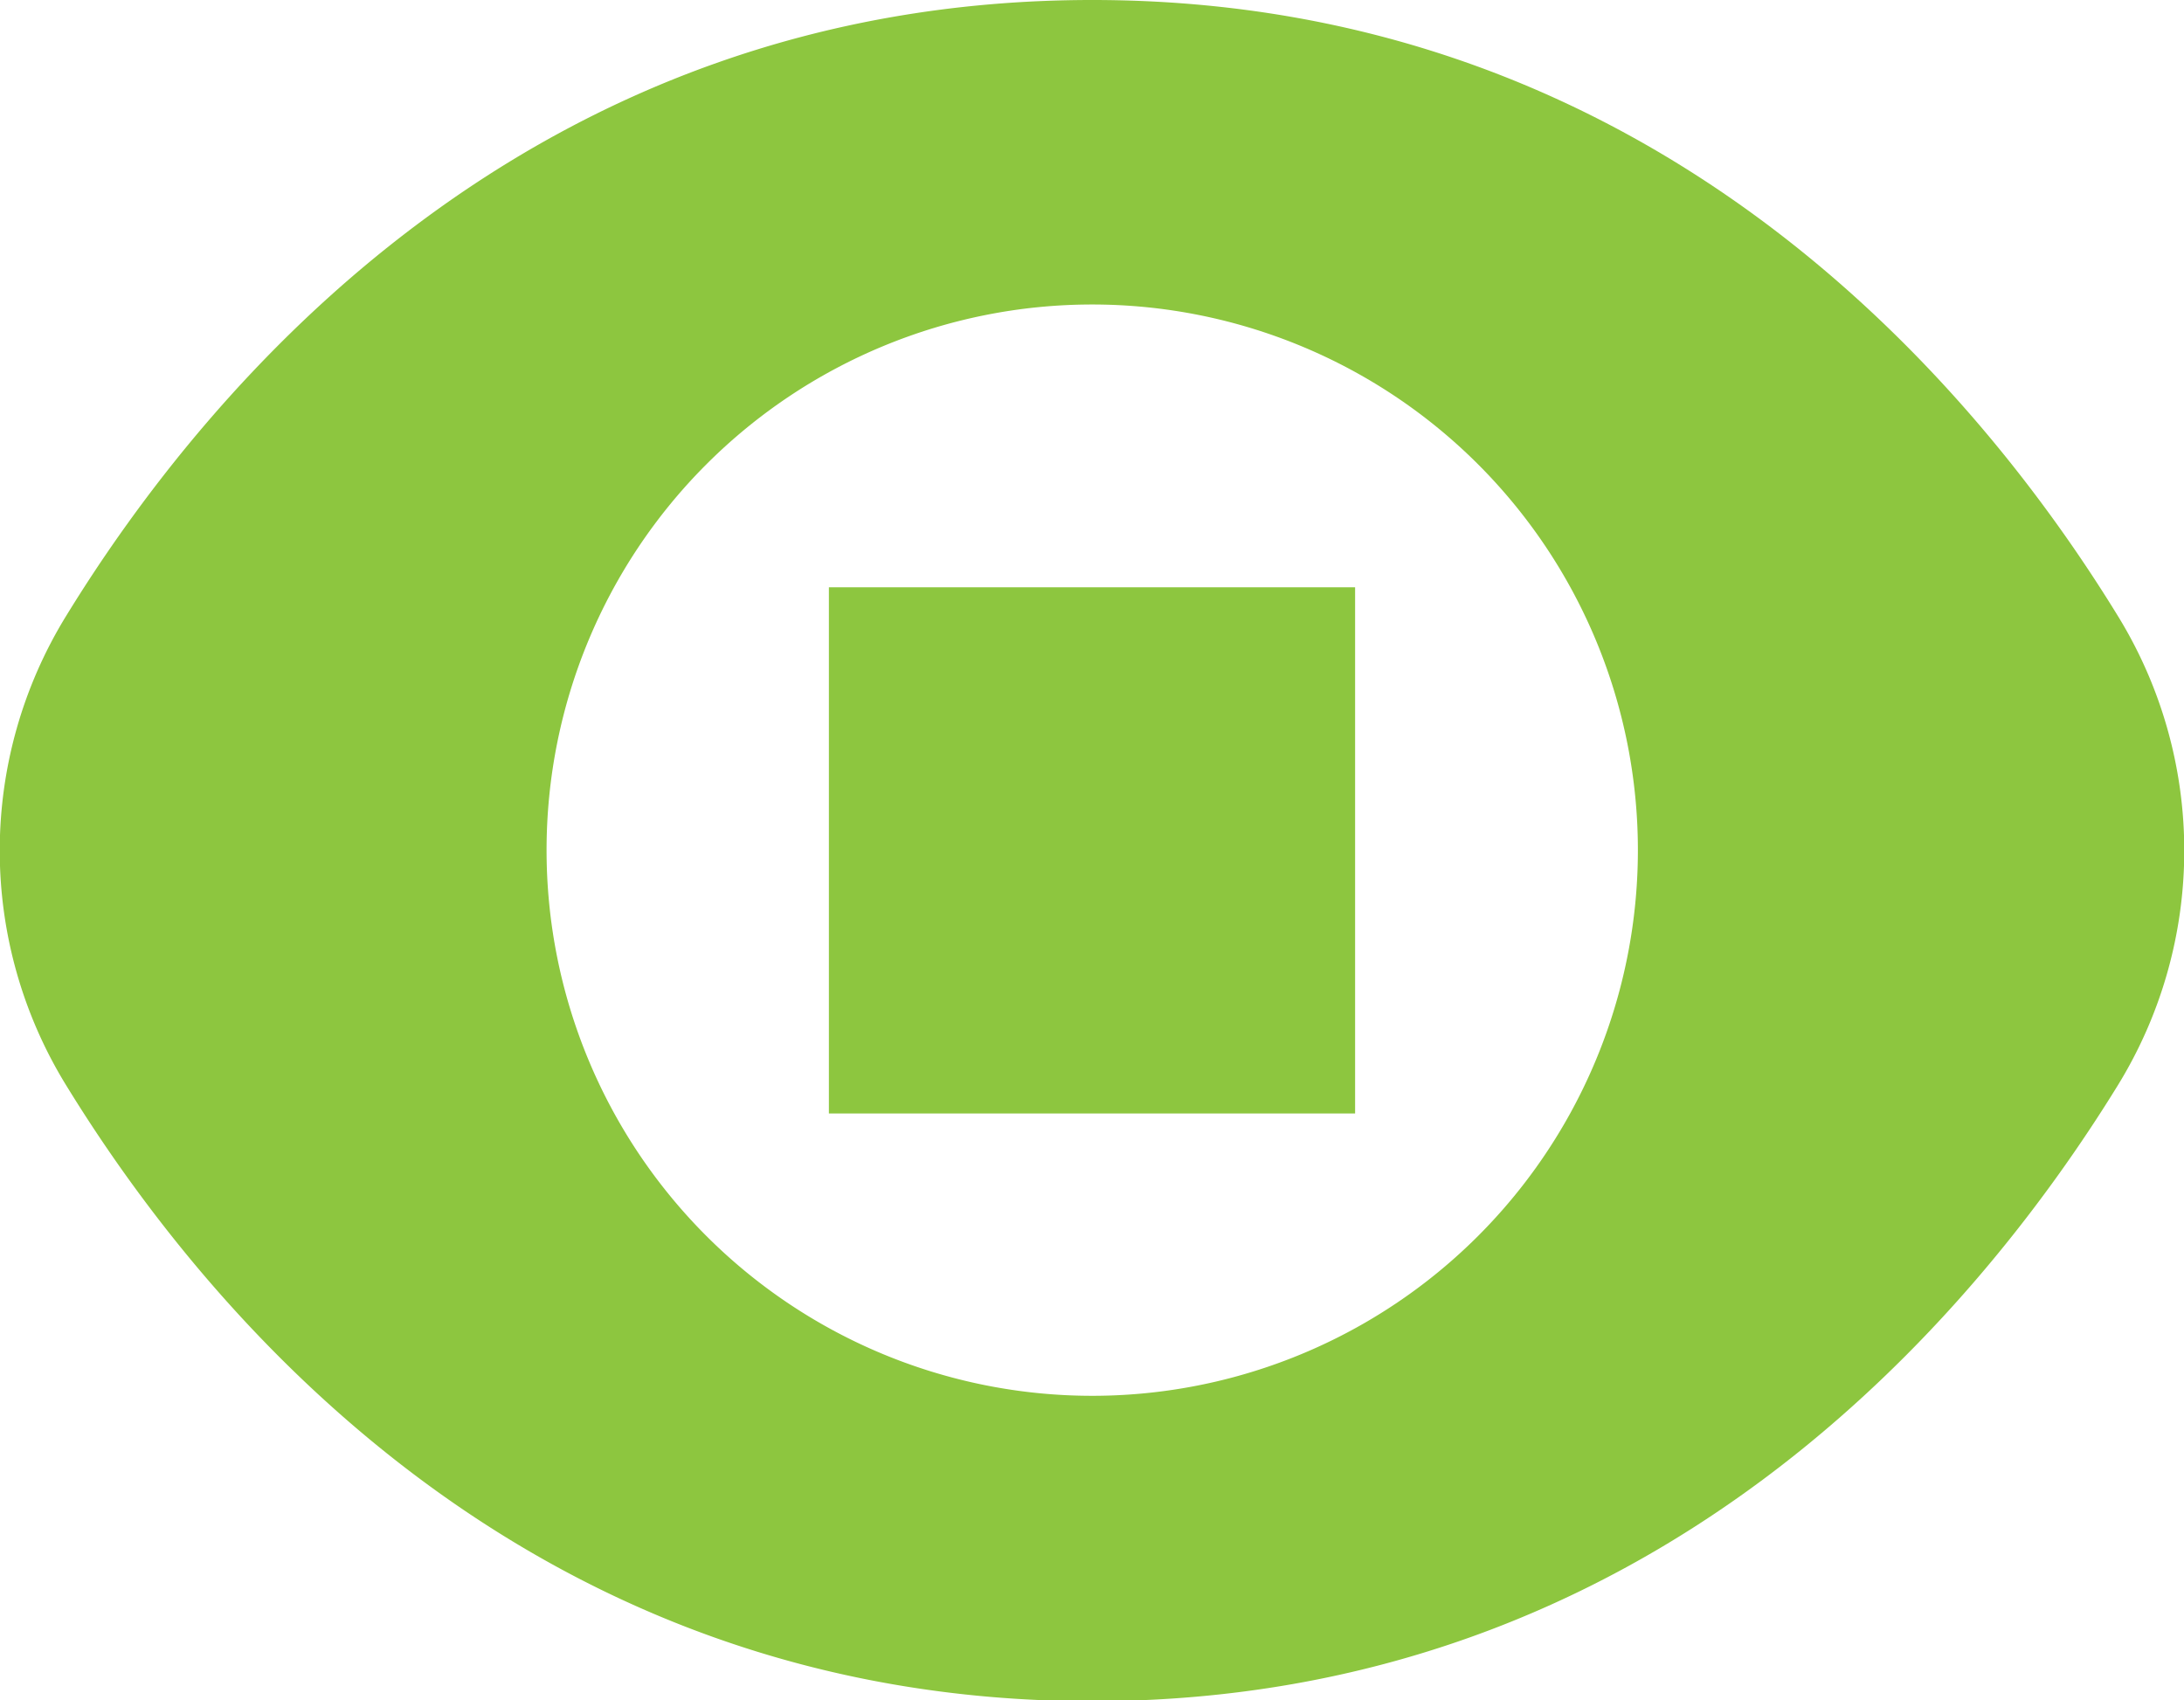
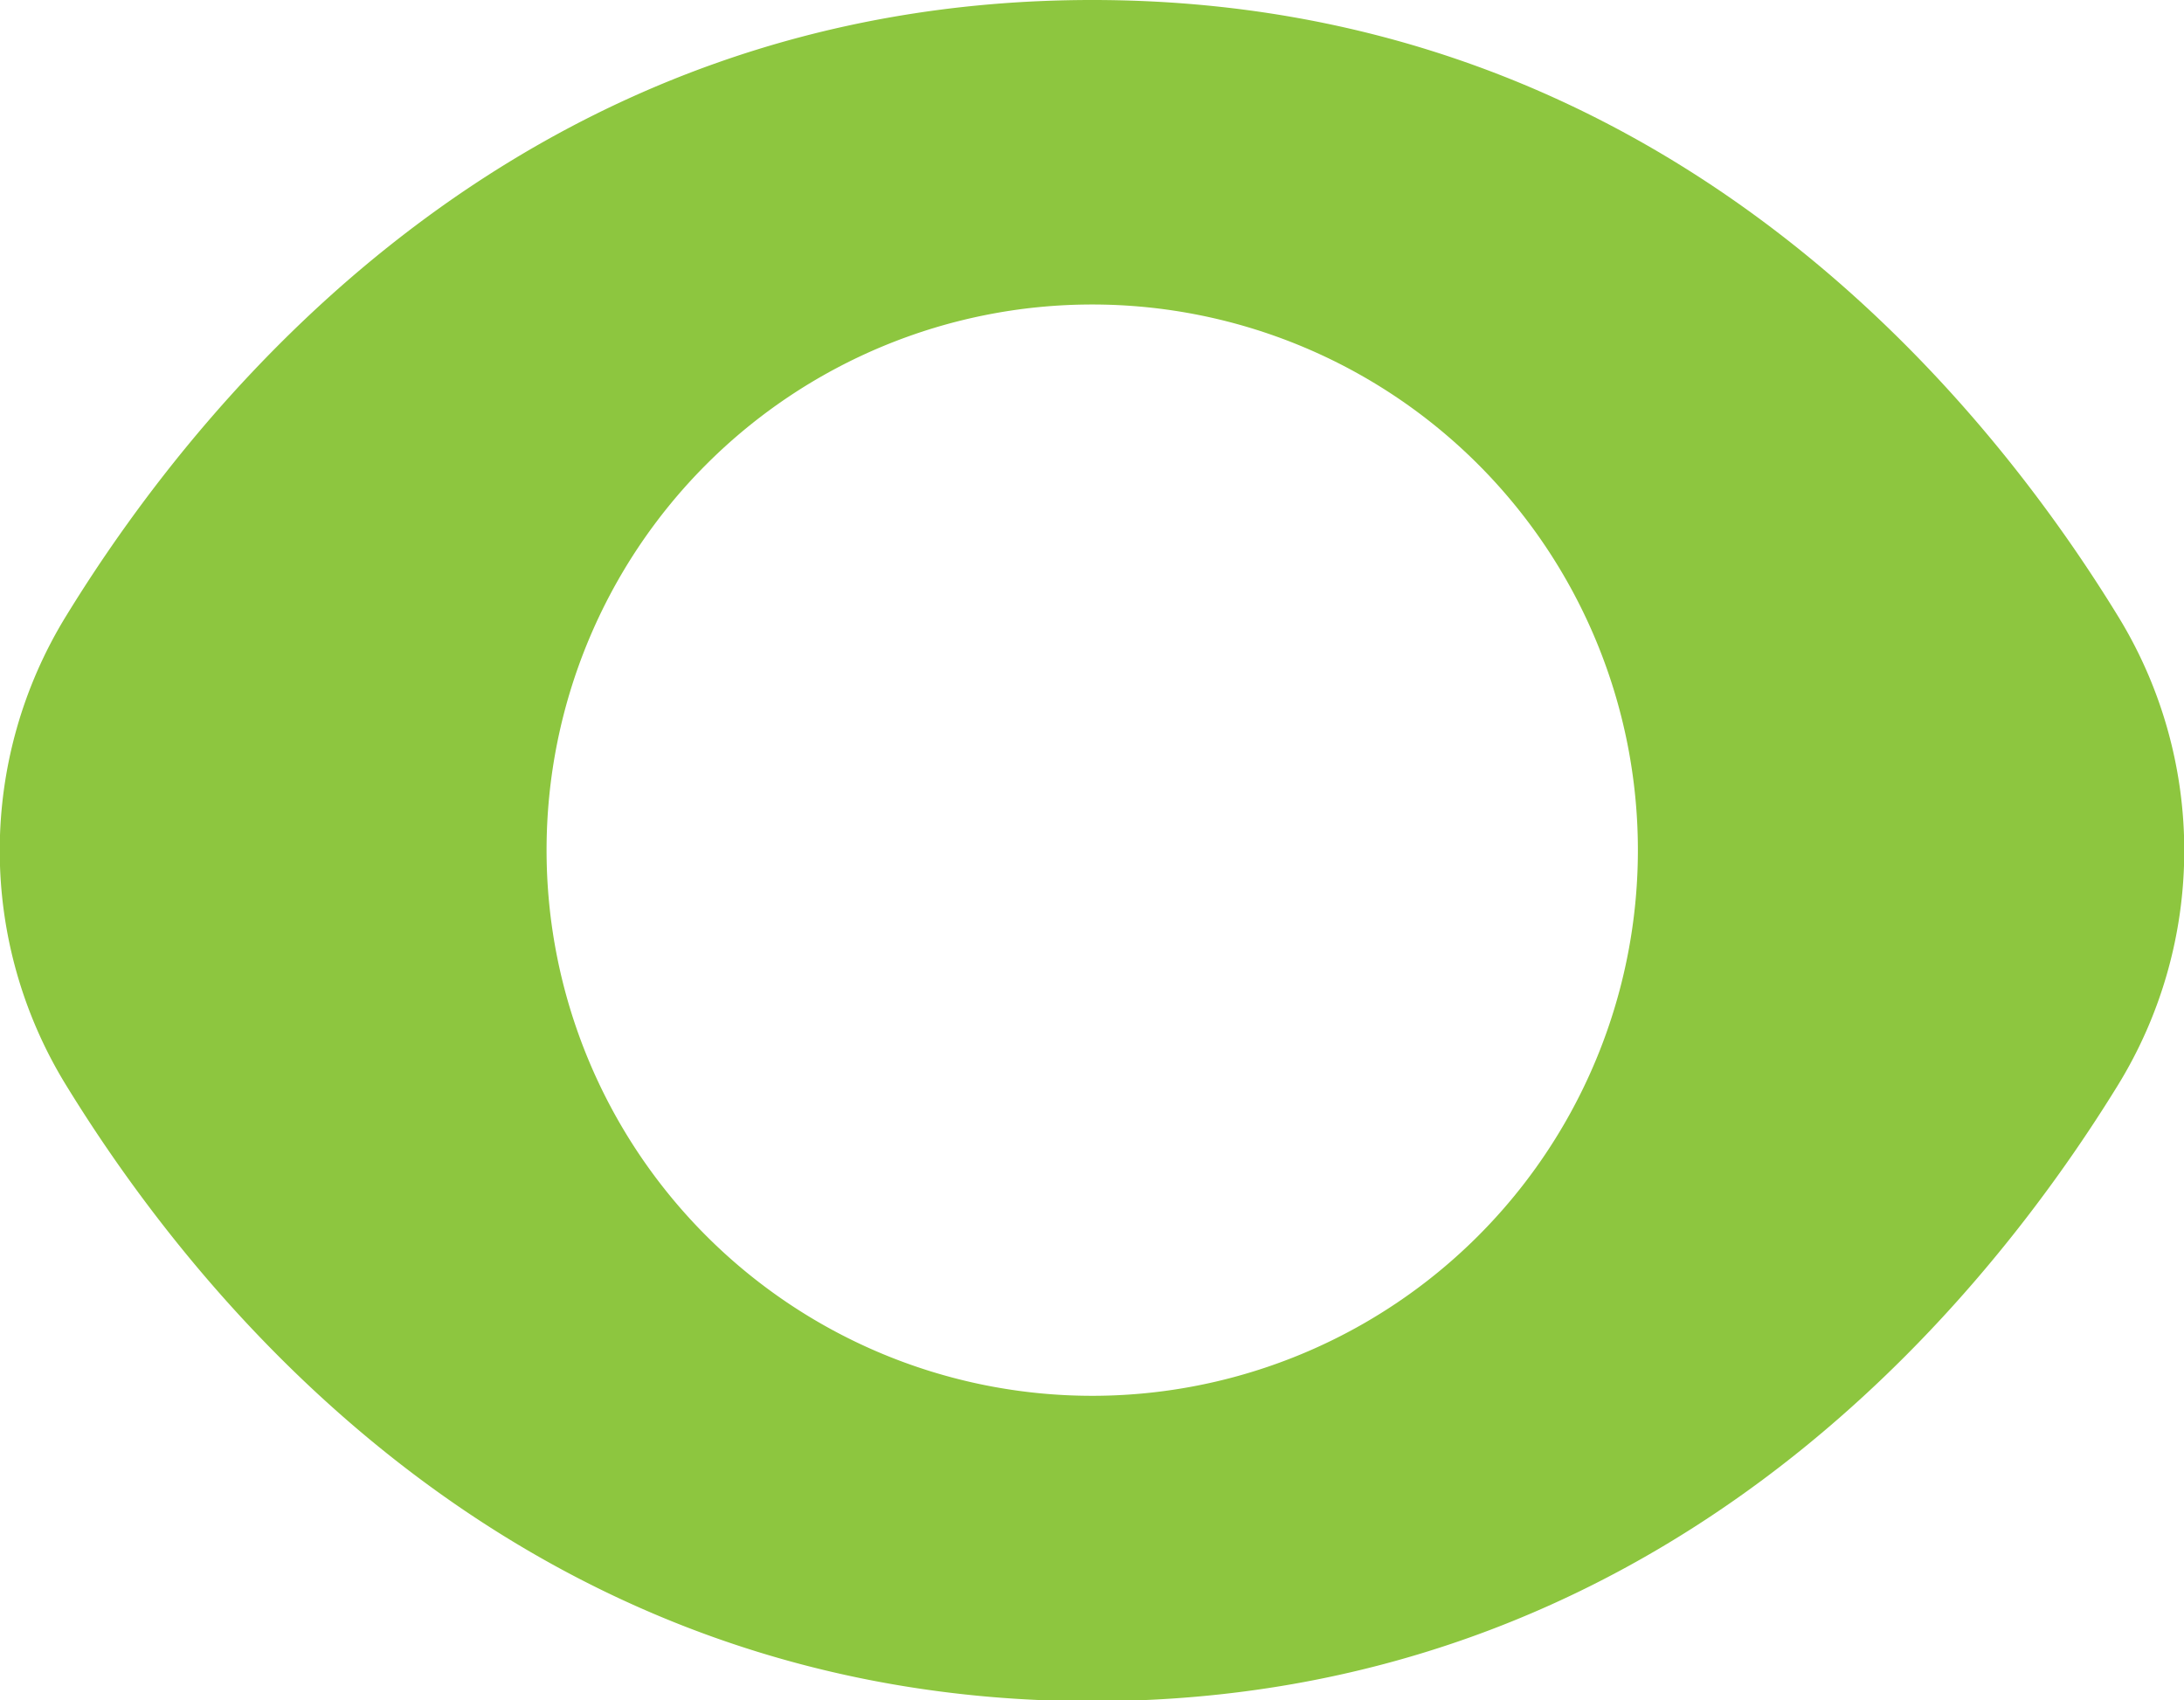
<svg xmlns="http://www.w3.org/2000/svg" viewBox="0 0 48.27 37.58">
  <defs>
    <style>.cls-1{fill:#8dc63f;}</style>
  </defs>
  <g id="Layer_2" data-name="Layer 2">
    <g id="Layer_1-2" data-name="Layer 1">
-       <path class="cls-1" d="M46.8,13.6C43.68,8.52,36.59,0,24.14,0S4.59,8.52,1.47,13.6A9.9,9.9,0,0,0,1.47,24c3.12,5.08,10.22,13.6,22.67,13.6S43.68,29.06,46.8,24A9.9,9.9,0,0,0,46.8,13.6ZM24.14,30.85A12.06,12.06,0,1,1,36.2,18.79,12.06,12.06,0,0,1,24.14,30.85Z" />
-       <rect class="cls-1" x="18.32" y="12.98" width="11.63" height="11.63" />
+       <path class="cls-1" d="M46.8,13.6C43.68,8.52,36.59,0,24.14,0S4.59,8.52,1.47,13.6A9.9,9.9,0,0,0,1.47,24c3.12,5.08,10.22,13.6,22.67,13.6S43.68,29.06,46.8,24A9.9,9.9,0,0,0,46.8,13.6ZM24.14,30.85A12.06,12.06,0,1,1,36.2,18.79,12.06,12.06,0,0,1,24.14,30.85" />
    </g>
  </g>
</svg>